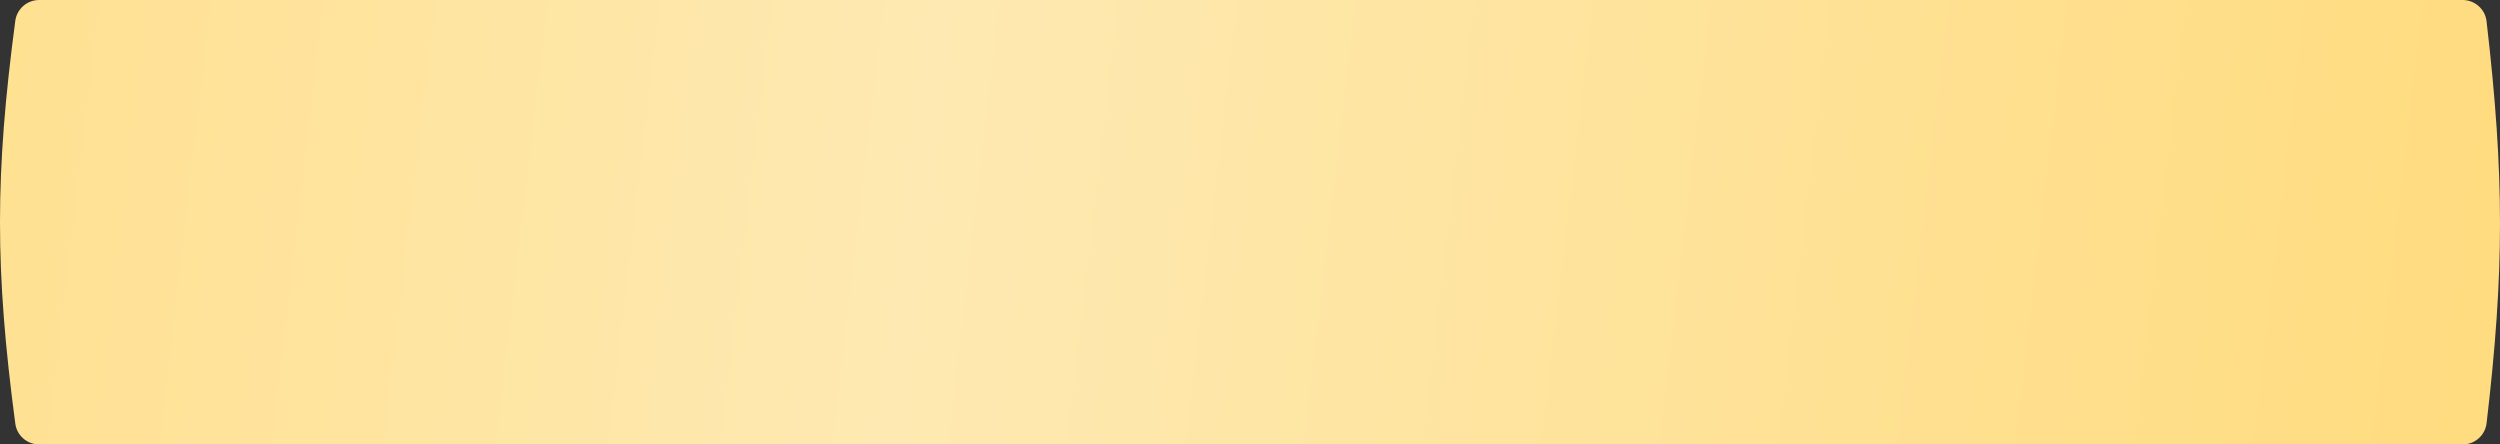
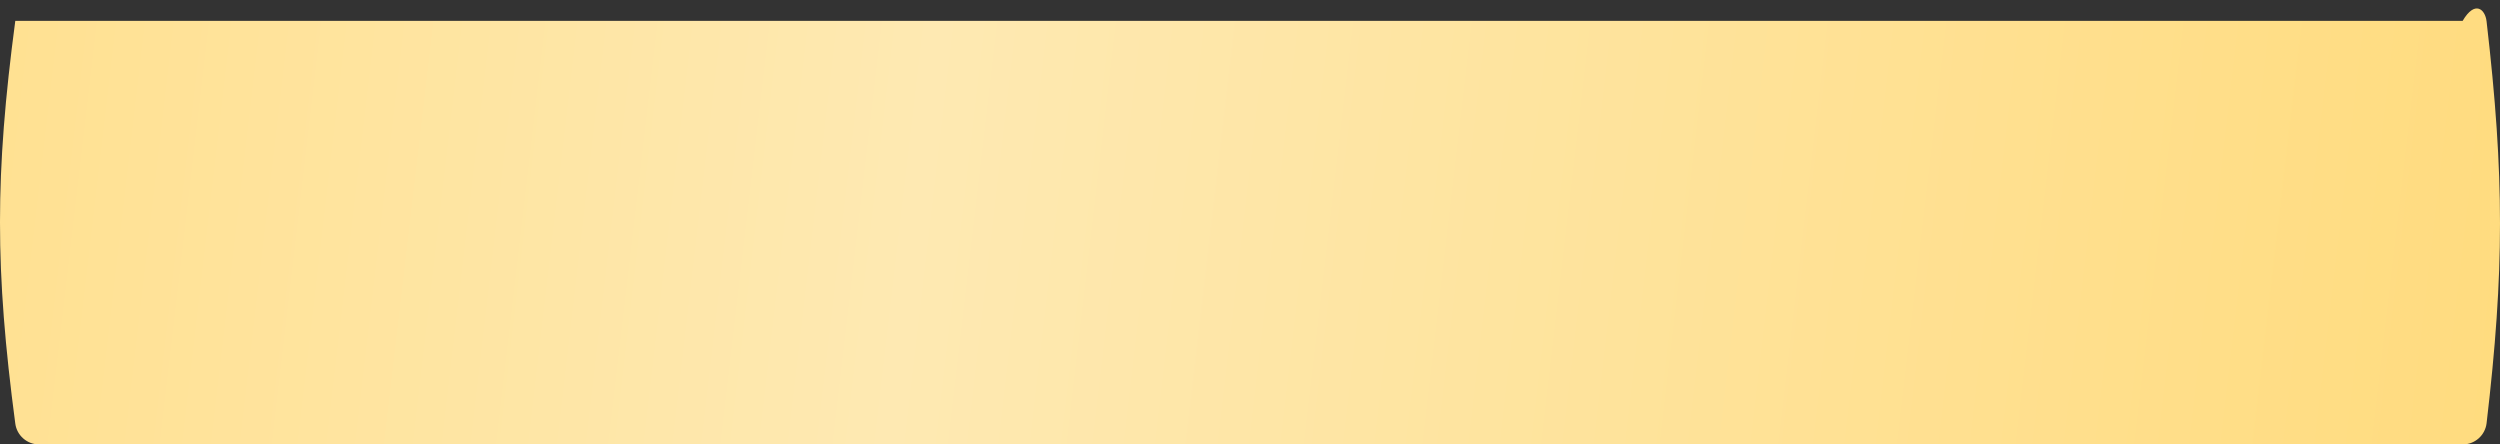
<svg xmlns="http://www.w3.org/2000/svg" width="4140" height="736" viewBox="0 0 4140 736" fill="none">
  <rect x="0" y="0" width="4140" height="736" fill="#333333" stroke="none" />
-   <path d="M25.314 34.568C27.936 14.783 44.871 0 64.829 0H4078.14C4098.35 0 4115.42 15.164 4117.75 35.25C4147.54 292.44 4147.28 449.188 4117.79 700.809C4115.44 720.869 4098.38 736 4078.19 736H64.828C44.87 736 27.936 721.218 25.314 701.433C-8.437 446.786 -8.439 289.294 25.314 34.568Z" fill="url(#paint0_linear_821_1929)" />
+   <path d="M25.314 34.568H4078.14C4098.35 0 4115.42 15.164 4117.75 35.25C4147.54 292.44 4147.28 449.188 4117.79 700.809C4115.44 720.869 4098.38 736 4078.19 736H64.828C44.87 736 27.936 721.218 25.314 701.433C-8.437 446.786 -8.439 289.294 25.314 34.568Z" fill="url(#paint0_linear_821_1929)" />
  <defs>
    <linearGradient id="paint0_linear_821_1929" x1="-132.272" y1="156.276" x2="4229.71" y2="666.541" gradientUnits="userSpaceOnUse">
      <stop stop-color="#FFE08F" />
      <stop offset="0.378" stop-color="#FEE9B2" />
      <stop offset="1" stop-color="#FFDB7D" />
    </linearGradient>
  </defs>
</svg>